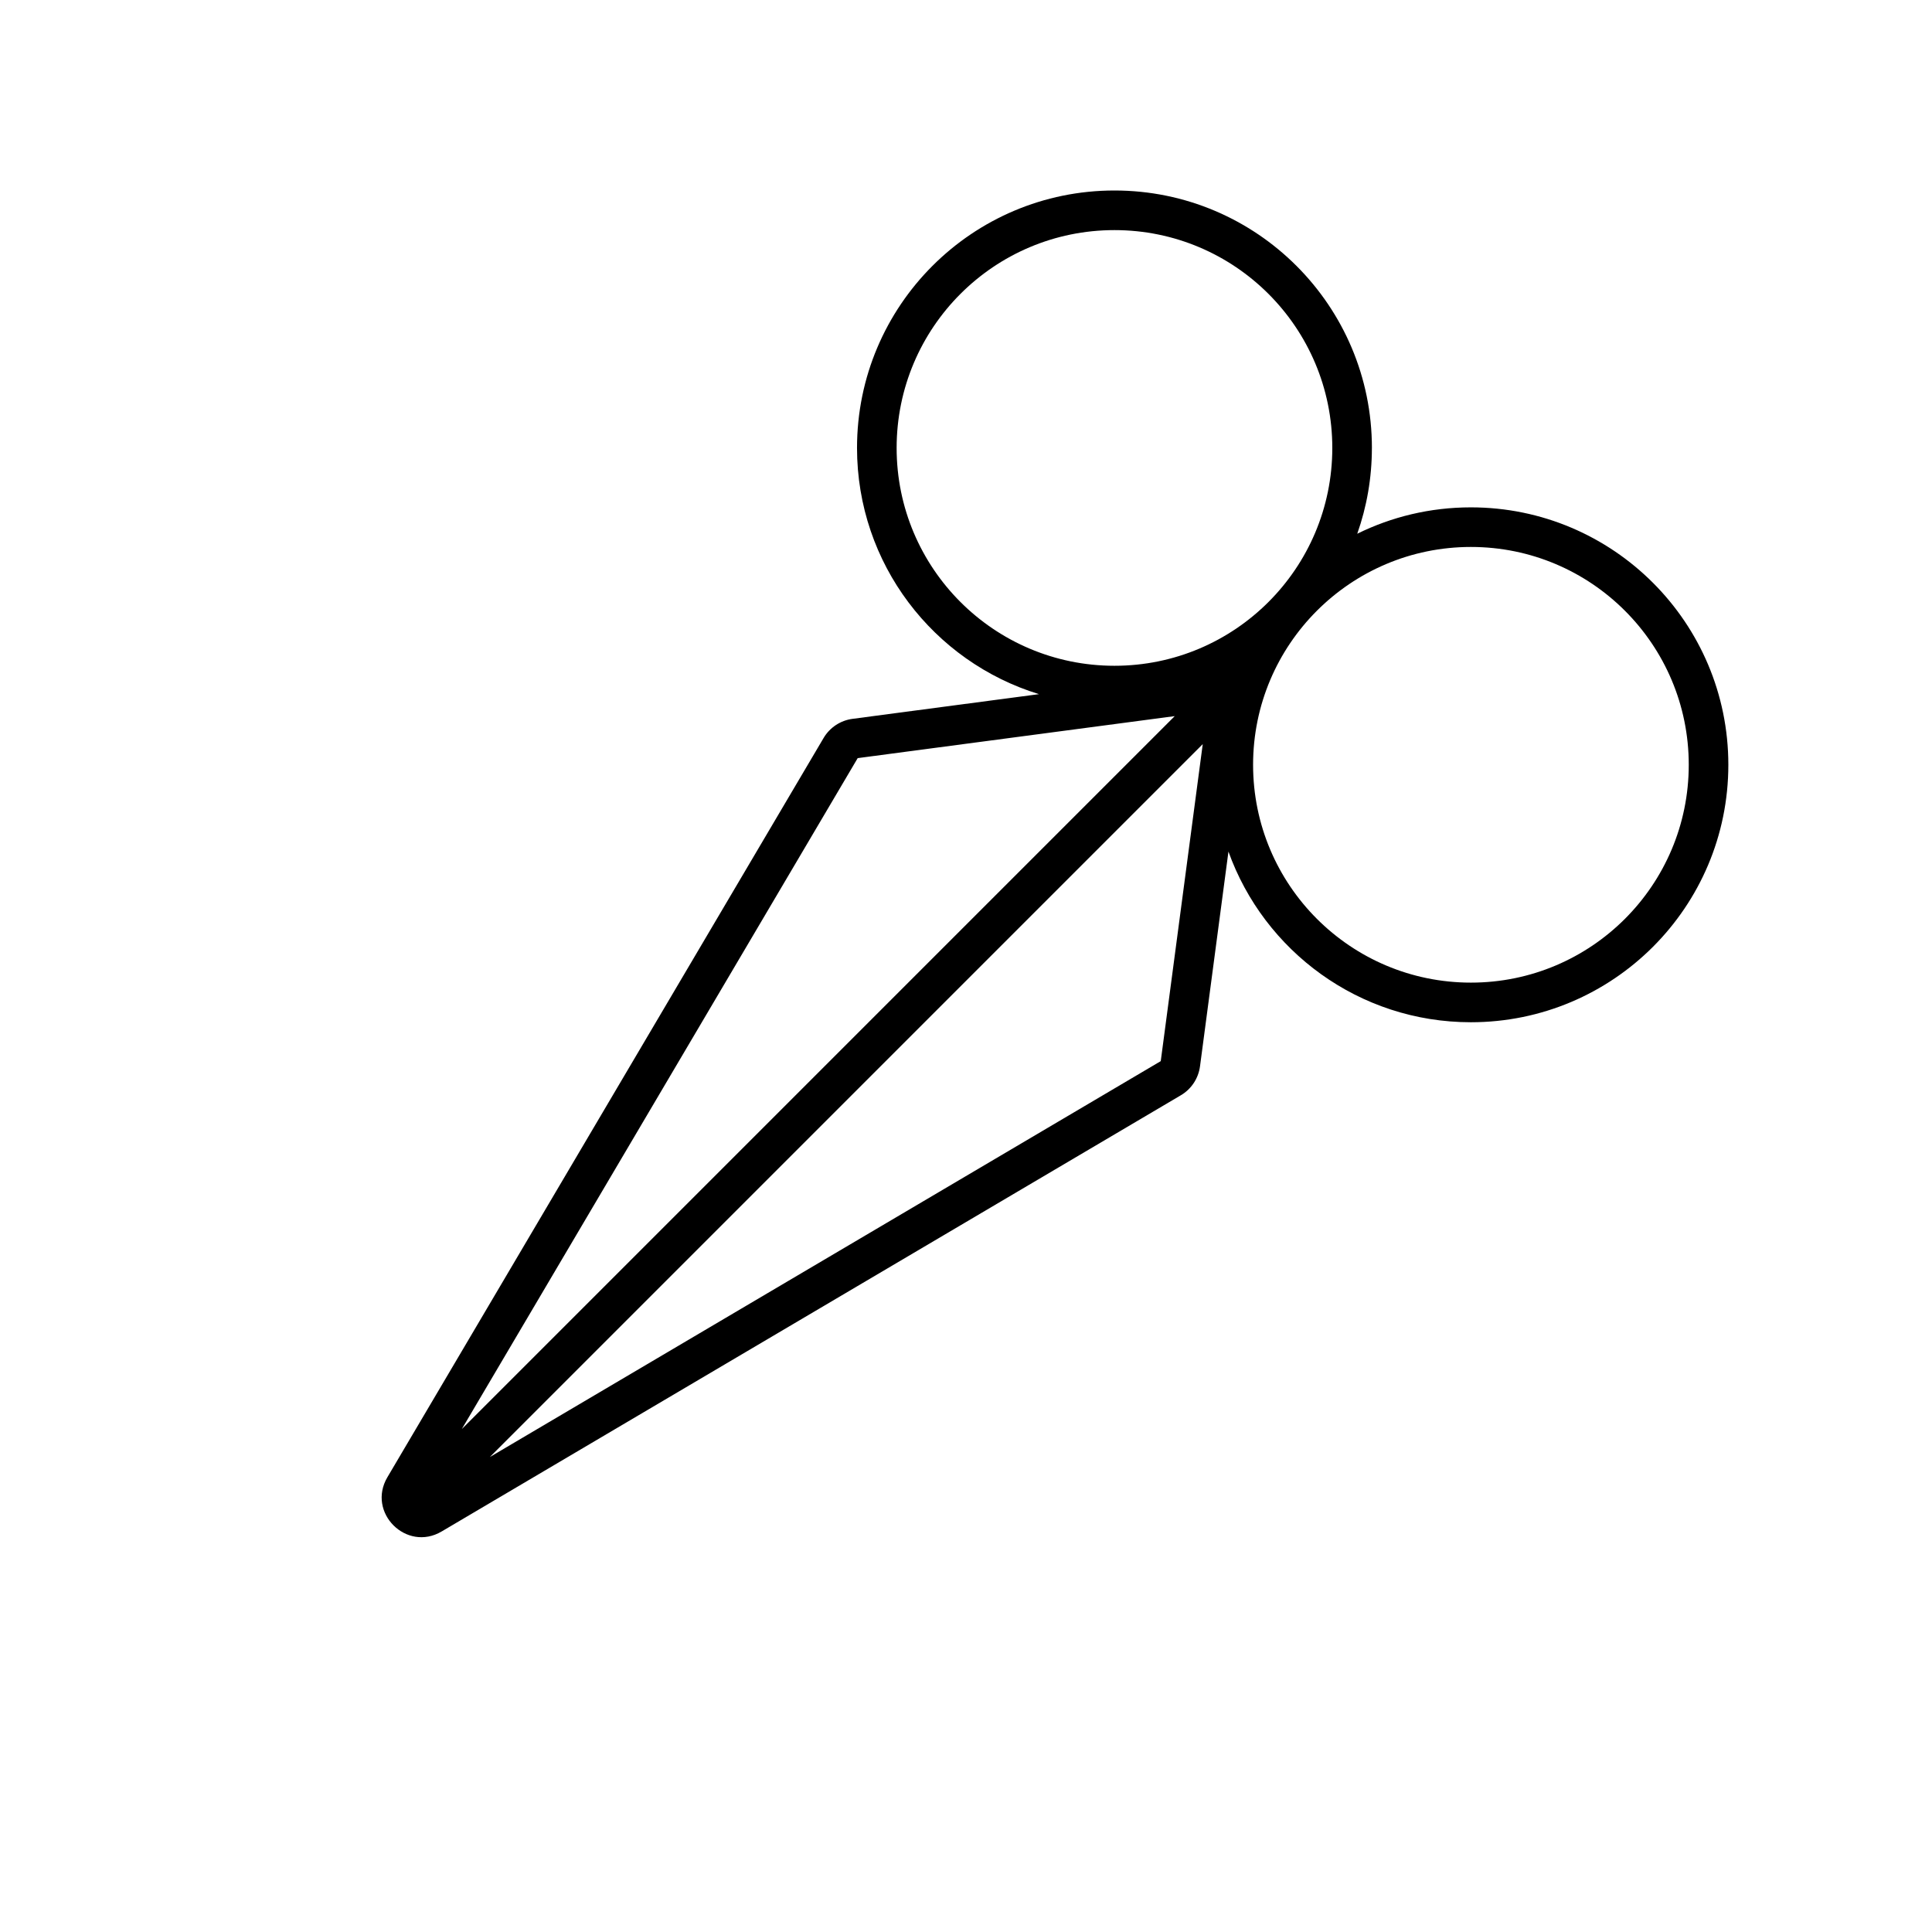
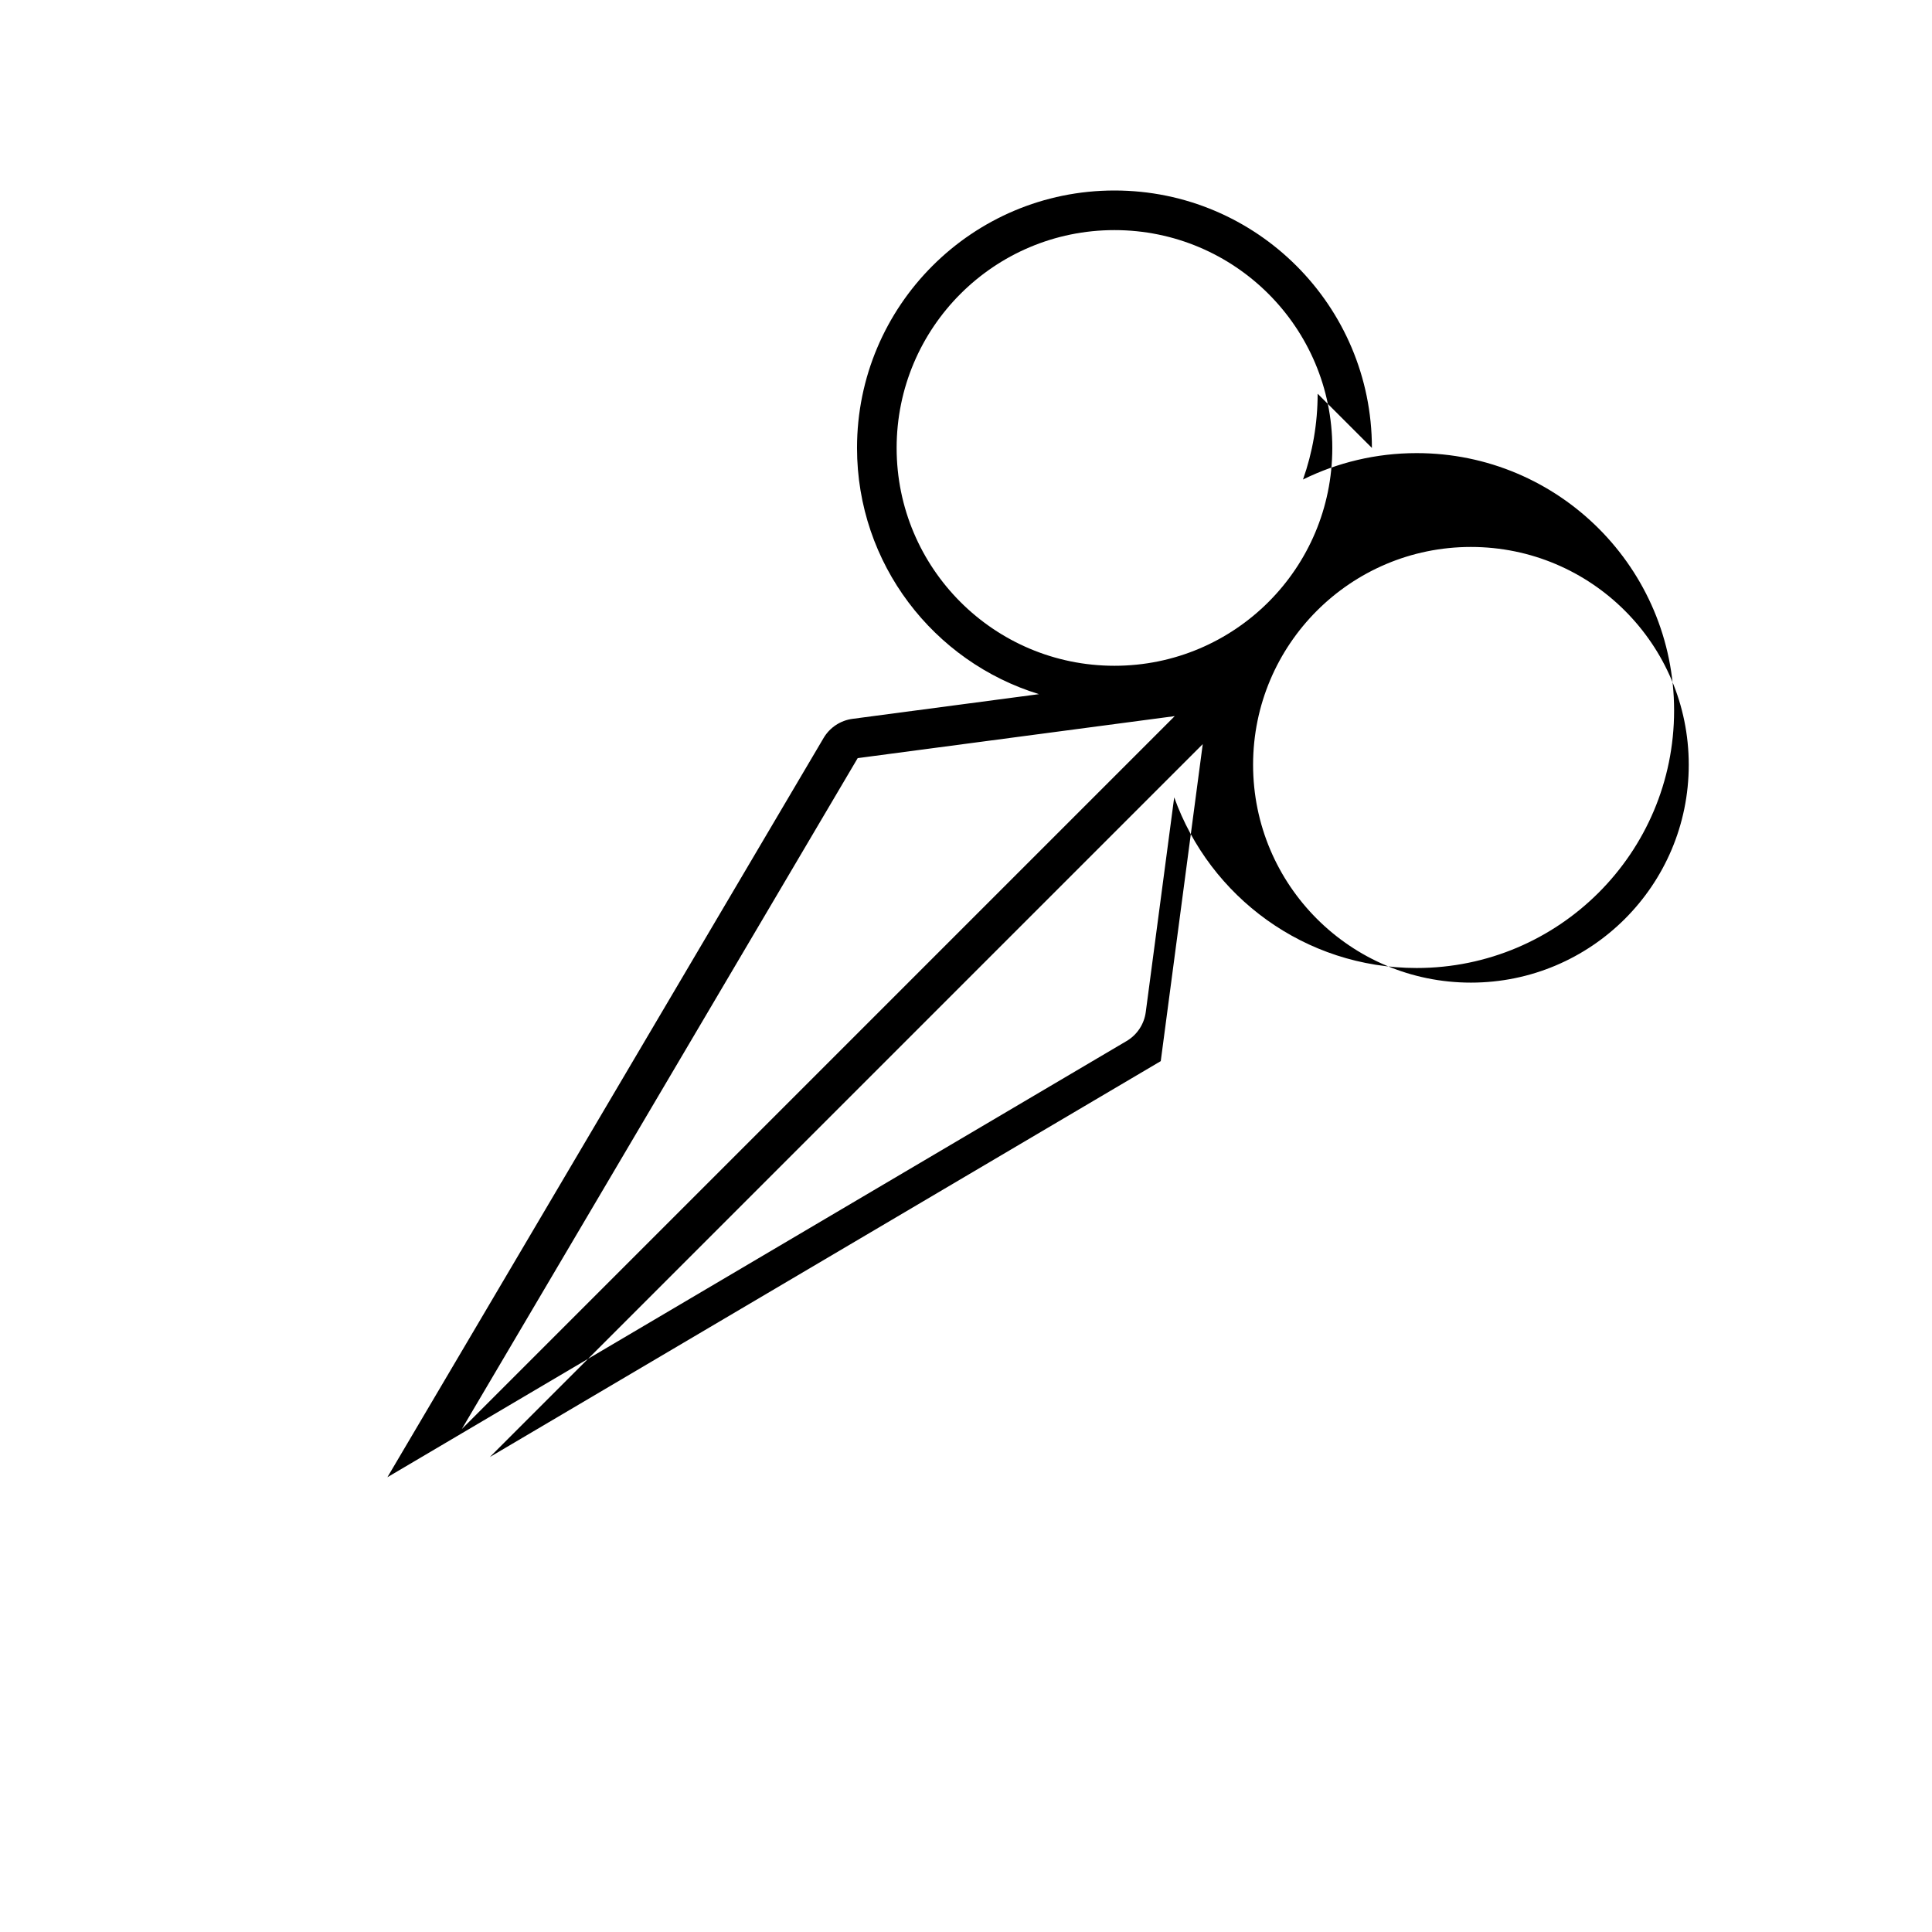
<svg xmlns="http://www.w3.org/2000/svg" fill="#000000" width="800px" height="800px" version="1.1" viewBox="144 144 512 512">
-   <path d="m507.57 262.71c0-37.68-30.547-68.227-68.227-68.227-37.676 0-68.223 30.547-68.223 68.227 0 30.719 20.305 56.695 48.223 65.246l-49.414 6.543c-3.199 0.426-6.023 2.293-7.664 5.07l-115.6 195.91c-5.512 9.34 5.035 19.887 14.375 14.375l195.9-115.6c2.781-1.641 4.648-4.465 5.074-7.664l7.539-56.914c9.438 26.363 34.641 45.227 64.25 45.227 37.68 0 68.227-30.543 68.227-68.223 0-37.68-30.547-68.227-68.227-68.227-10.812 0-21.035 2.516-30.117 6.992 2.512-7.109 3.879-14.766 3.879-22.734zm-10.496 0c0-31.883-25.848-57.73-57.73-57.73-31.879 0-57.727 25.848-57.727 57.73 0 31.883 25.848 57.727 57.727 57.727 31.883 0 57.73-25.844 57.73-57.727zm36.734 26.238c31.883 0 57.73 25.848 57.73 57.73 0 31.883-25.848 57.727-57.73 57.727-31.883 0-57.727-25.844-57.727-57.727 0-31.883 25.844-57.73 57.727-57.73zm-267.42 233.76 104.91-177.8 84.016-11.129zm7.422 7.422 177.8-104.92 11.129-84.012z" fill-rule="evenodd" />
+   <path d="m507.57 262.71c0-37.68-30.547-68.227-68.227-68.227-37.676 0-68.223 30.547-68.223 68.227 0 30.719 20.305 56.695 48.223 65.246l-49.414 6.543c-3.199 0.426-6.023 2.293-7.664 5.07l-115.6 195.91l195.9-115.6c2.781-1.641 4.648-4.465 5.074-7.664l7.539-56.914c9.438 26.363 34.641 45.227 64.25 45.227 37.68 0 68.227-30.543 68.227-68.223 0-37.68-30.547-68.227-68.227-68.227-10.812 0-21.035 2.516-30.117 6.992 2.512-7.109 3.879-14.766 3.879-22.734zm-10.496 0c0-31.883-25.848-57.73-57.73-57.73-31.879 0-57.727 25.848-57.727 57.73 0 31.883 25.848 57.727 57.727 57.727 31.883 0 57.73-25.844 57.73-57.727zm36.734 26.238c31.883 0 57.73 25.848 57.73 57.73 0 31.883-25.848 57.727-57.73 57.727-31.883 0-57.727-25.844-57.727-57.727 0-31.883 25.844-57.73 57.727-57.73zm-267.42 233.76 104.91-177.8 84.016-11.129zm7.422 7.422 177.8-104.92 11.129-84.012z" fill-rule="evenodd" />
</svg>